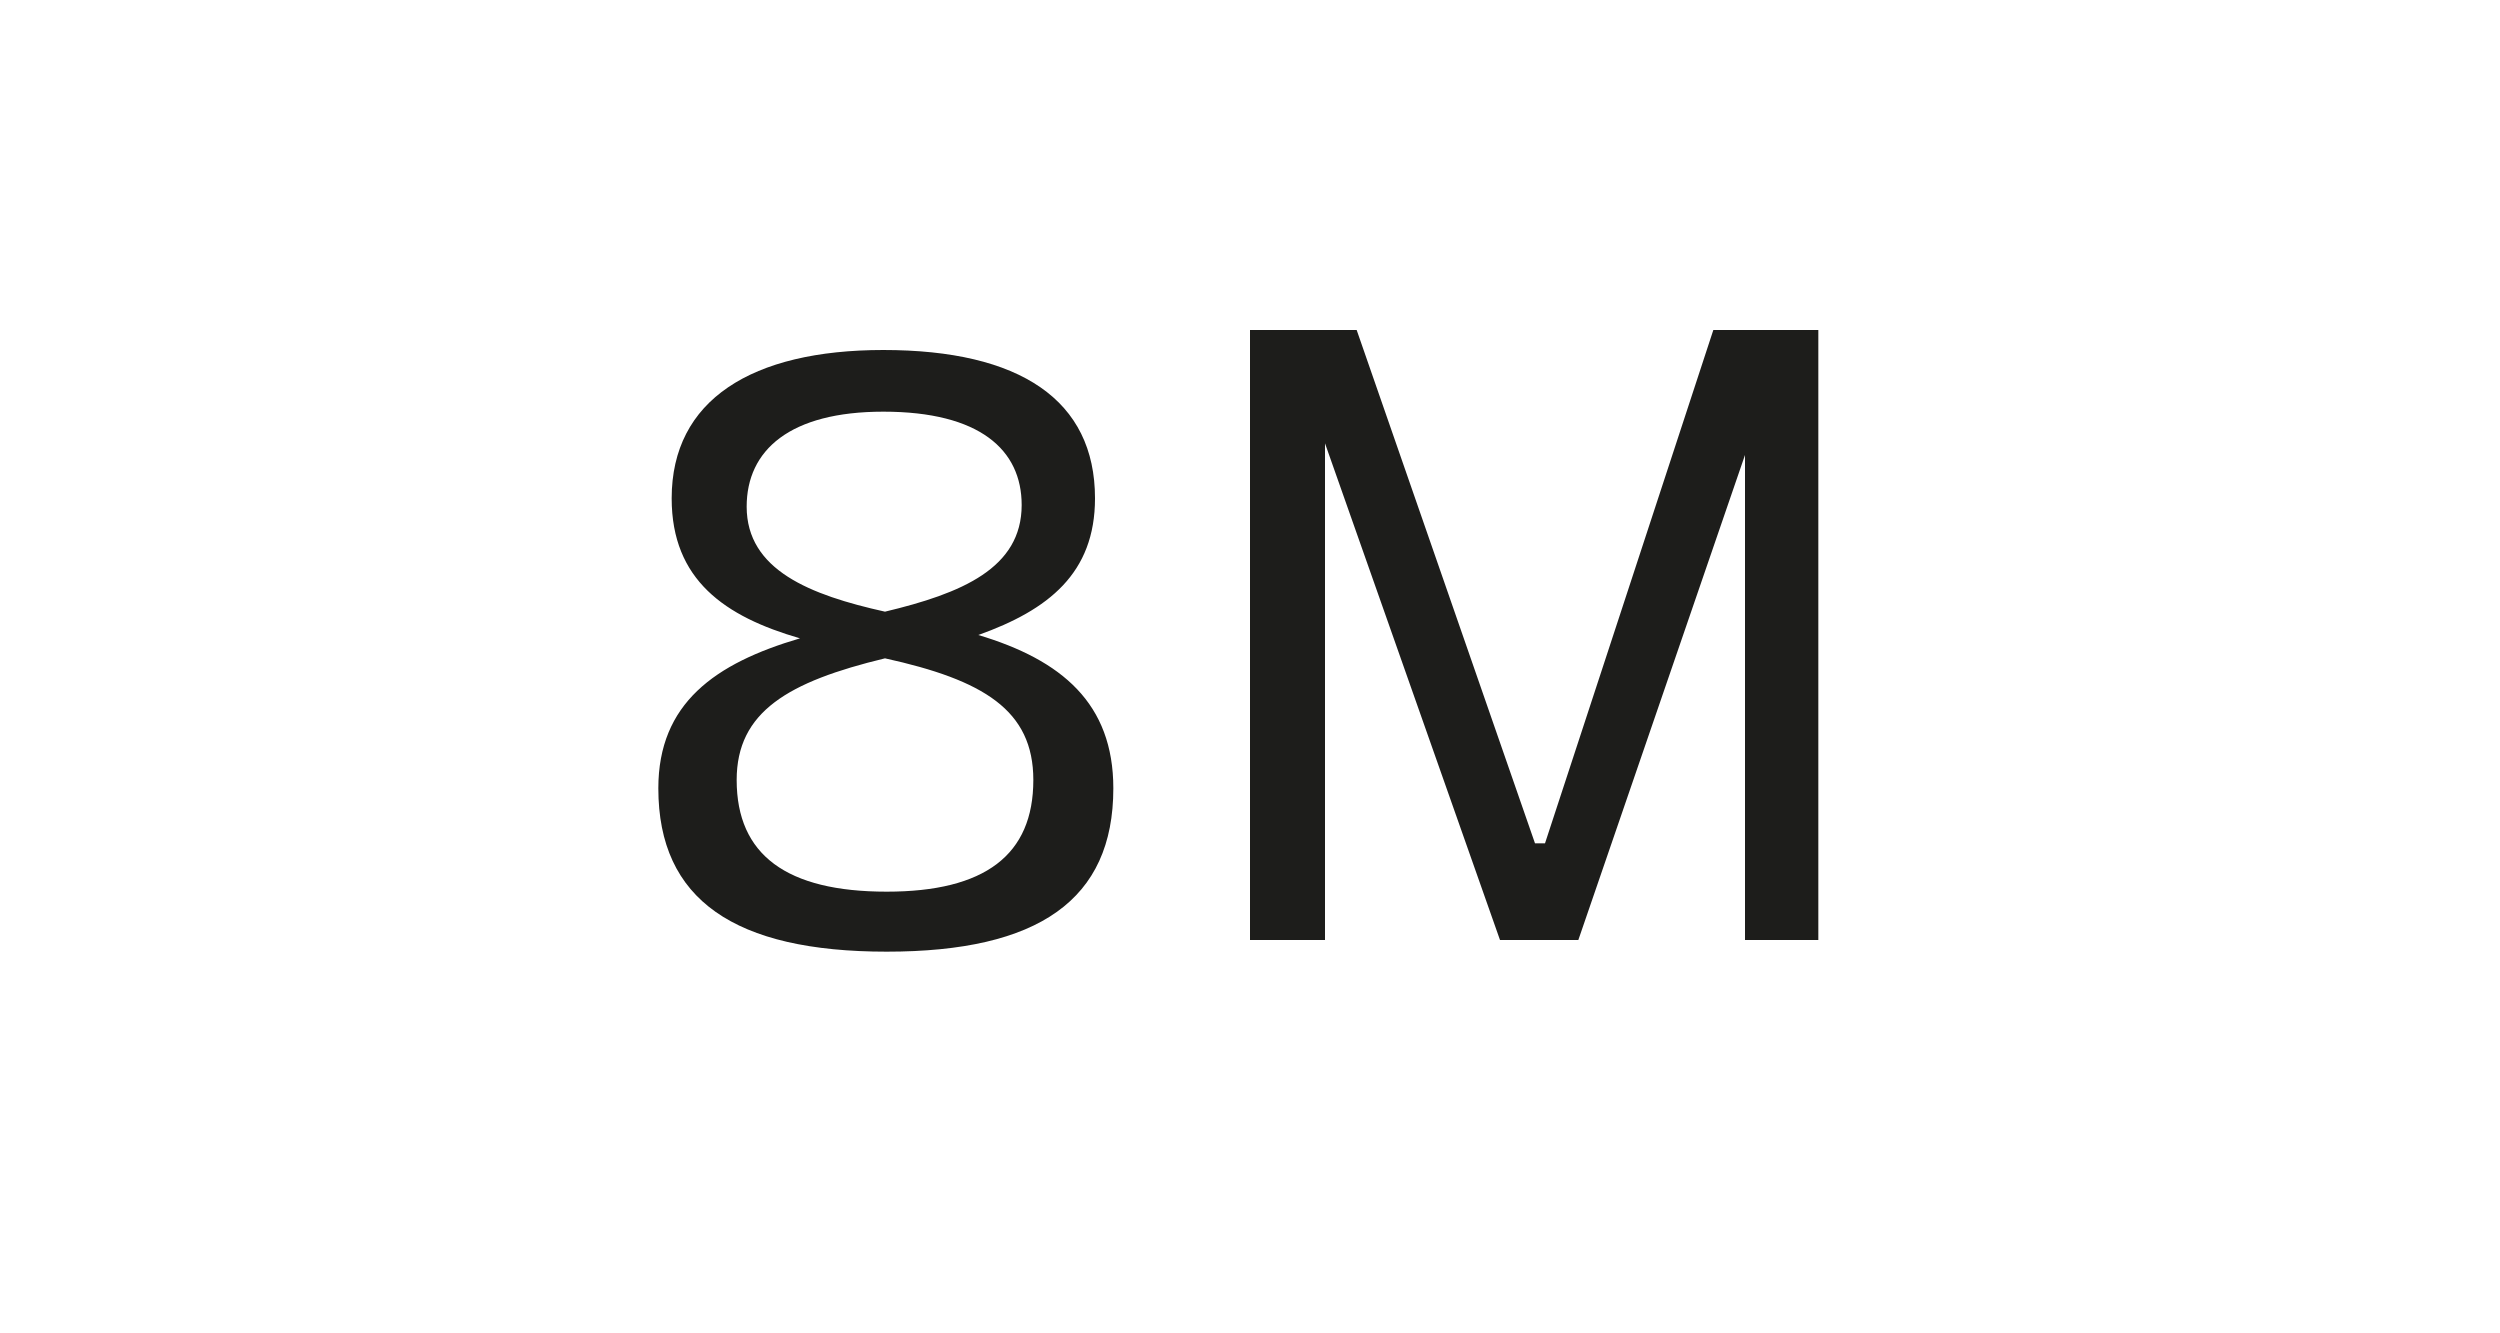
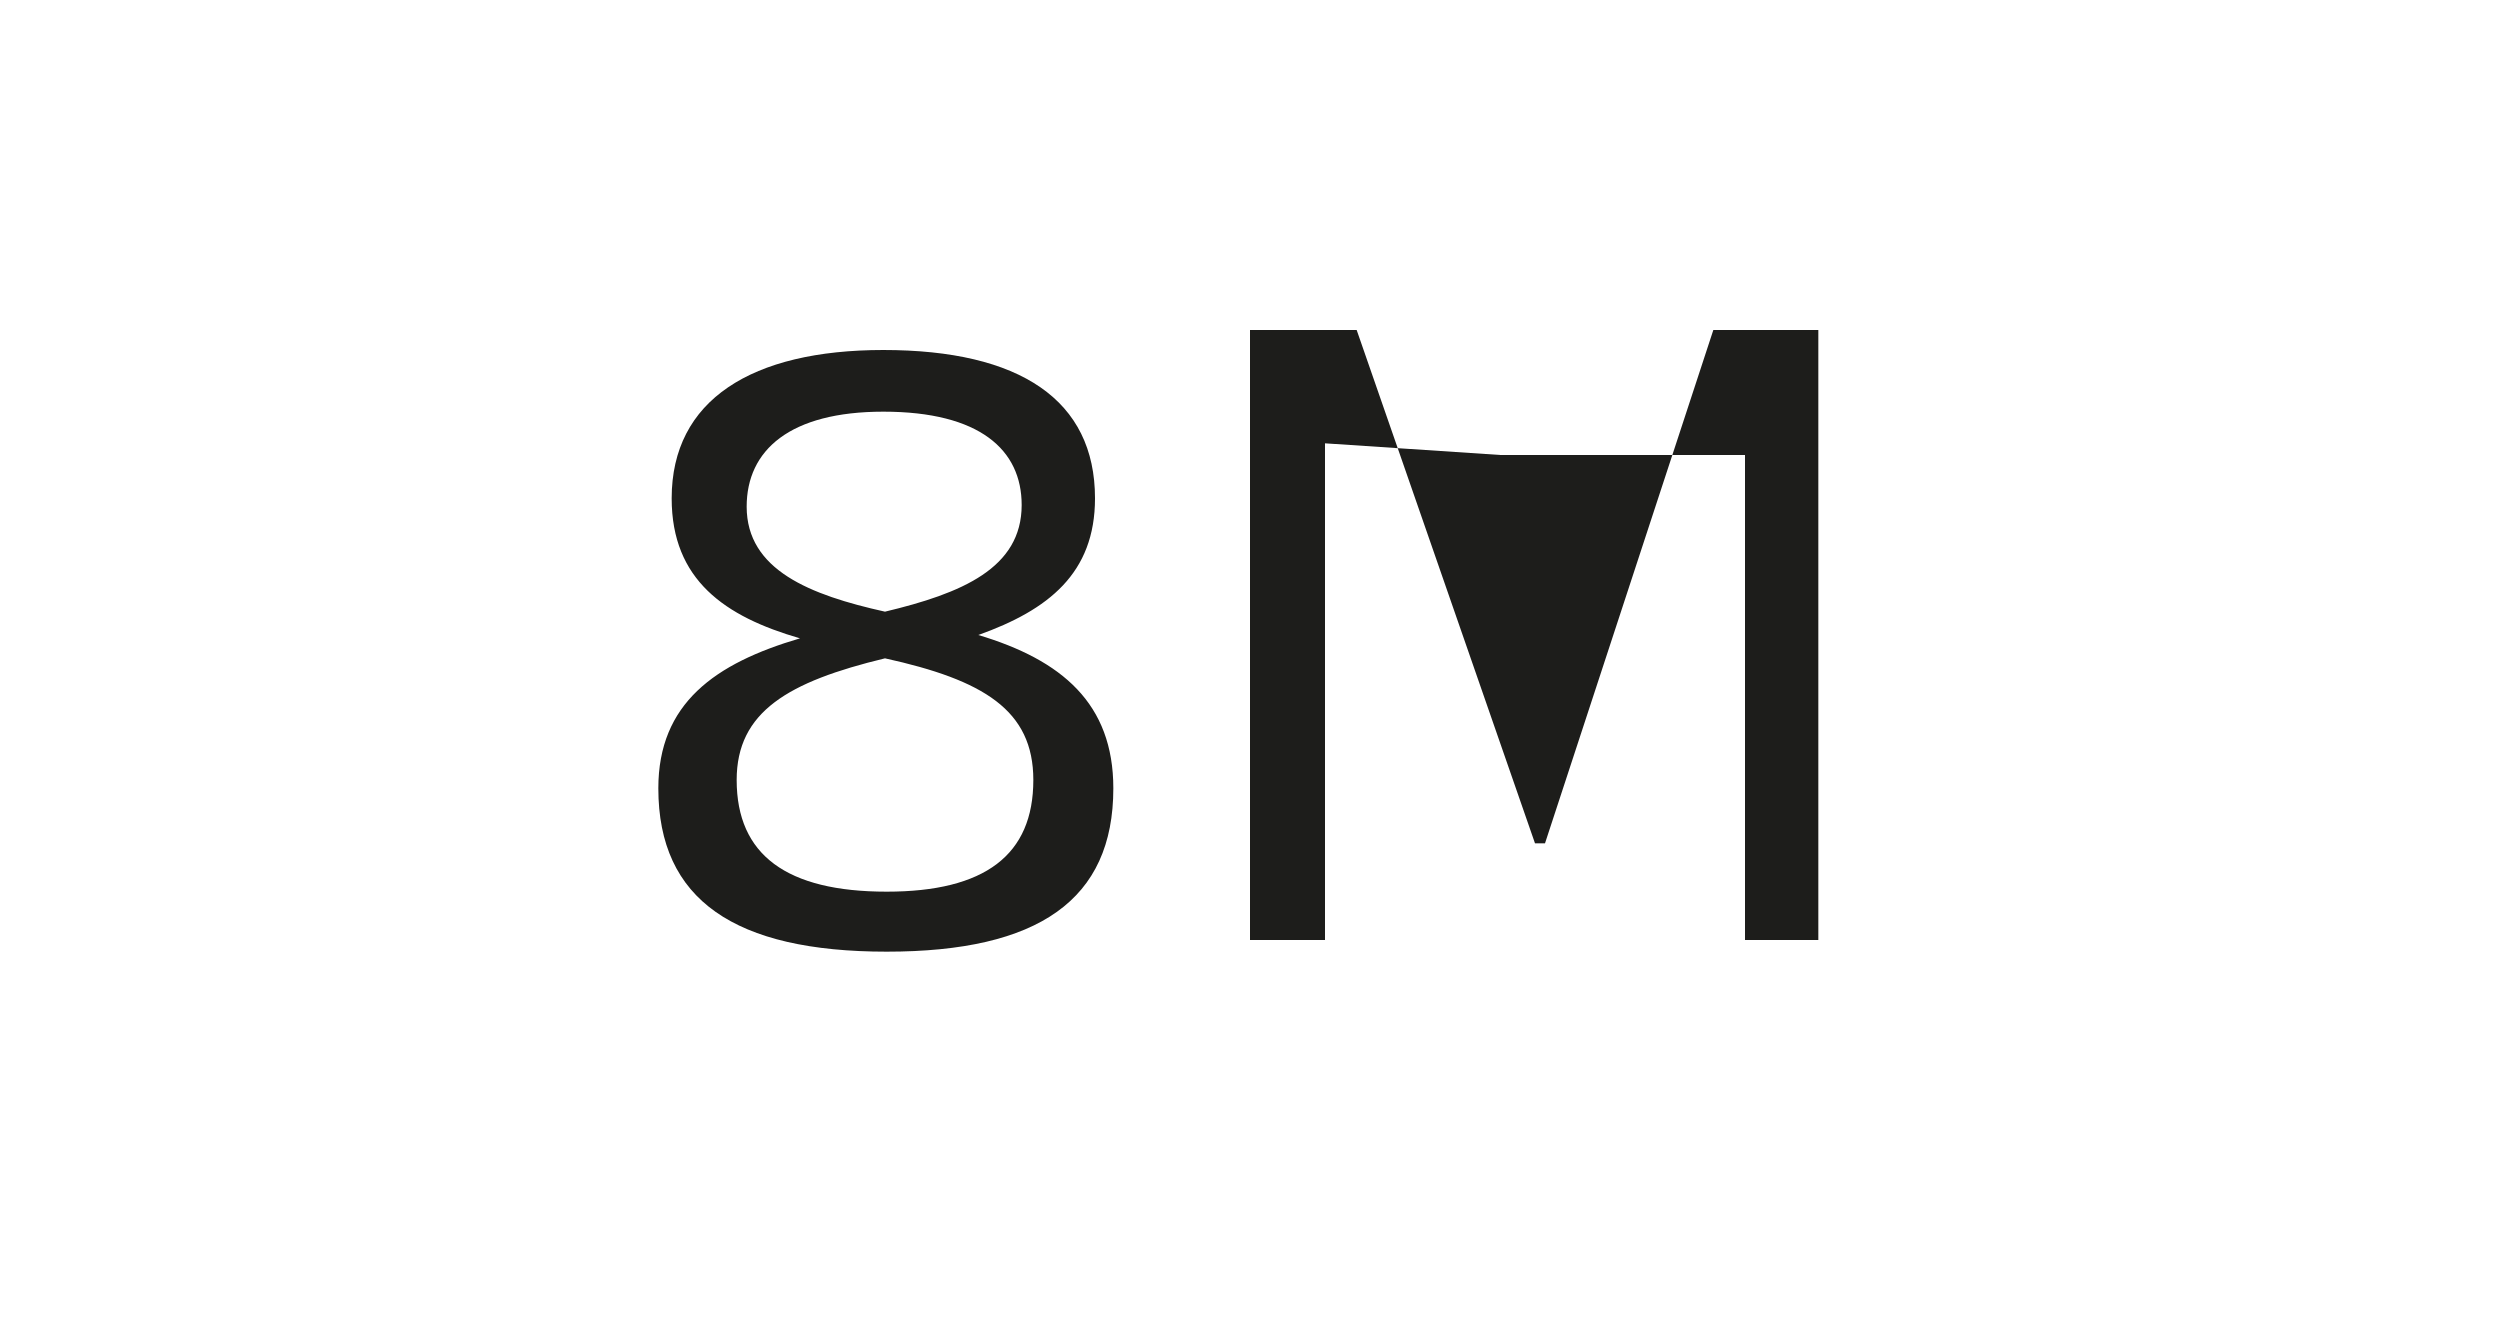
<svg xmlns="http://www.w3.org/2000/svg" version="1.1" id="Ebene_1" x="0px" y="0px" viewBox="0 0 150 80" style="enable-background:new 0 0 150 80;" xml:space="preserve">
  <style type="text/css">
	.st0{fill:#FFFFFF;}
	.st1{fill:#1D1D1B;}
</style>
  <g>
-     <rect class="st0" width="150" height="80" />
-   </g>
+     </g>
  <g>
    <path class="st1" d="M66.8,47.3c0,6.7-4.5,9.8-13.6,9.8c-9.1,0-13.7-3.1-13.7-9.8c0-5.1,3.4-7.5,8.5-9c-4.5-1.3-7.7-3.5-7.7-8.4   c0-5.9,4.8-8.9,12.7-8.9c8.2,0,12.7,3,12.7,8.9c0,4.5-2.8,6.7-7,8.2C63.7,39.6,66.8,42.2,66.8,47.3z M62,46.8c0-4.2-3-6-8.9-7.3   c-5.8,1.4-8.9,3.2-8.9,7.3c0,4.5,3,6.7,9,6.7C59.1,53.5,62,51.3,62,46.8z M53.1,36.7c4.6-1.1,8.2-2.6,8.2-6.4   c0-3.3-2.5-5.6-8.3-5.6c-5.6,0-8.2,2.3-8.2,5.7C44.8,34.2,48.6,35.7,53.1,36.7z" />
-     <path class="st1" d="M109.2,56.4h-4.5V27.3L94.7,56.4H90L79.5,26.6v29.8h-4.5V19.8h6.4l10.7,30.8h0.6l10.1-30.8h6.3V56.4z" />
+     <path class="st1" d="M109.2,56.4h-4.5V27.3H90L79.5,26.6v29.8h-4.5V19.8h6.4l10.7,30.8h0.6l10.1-30.8h6.3V56.4z" />
  </g>
</svg>